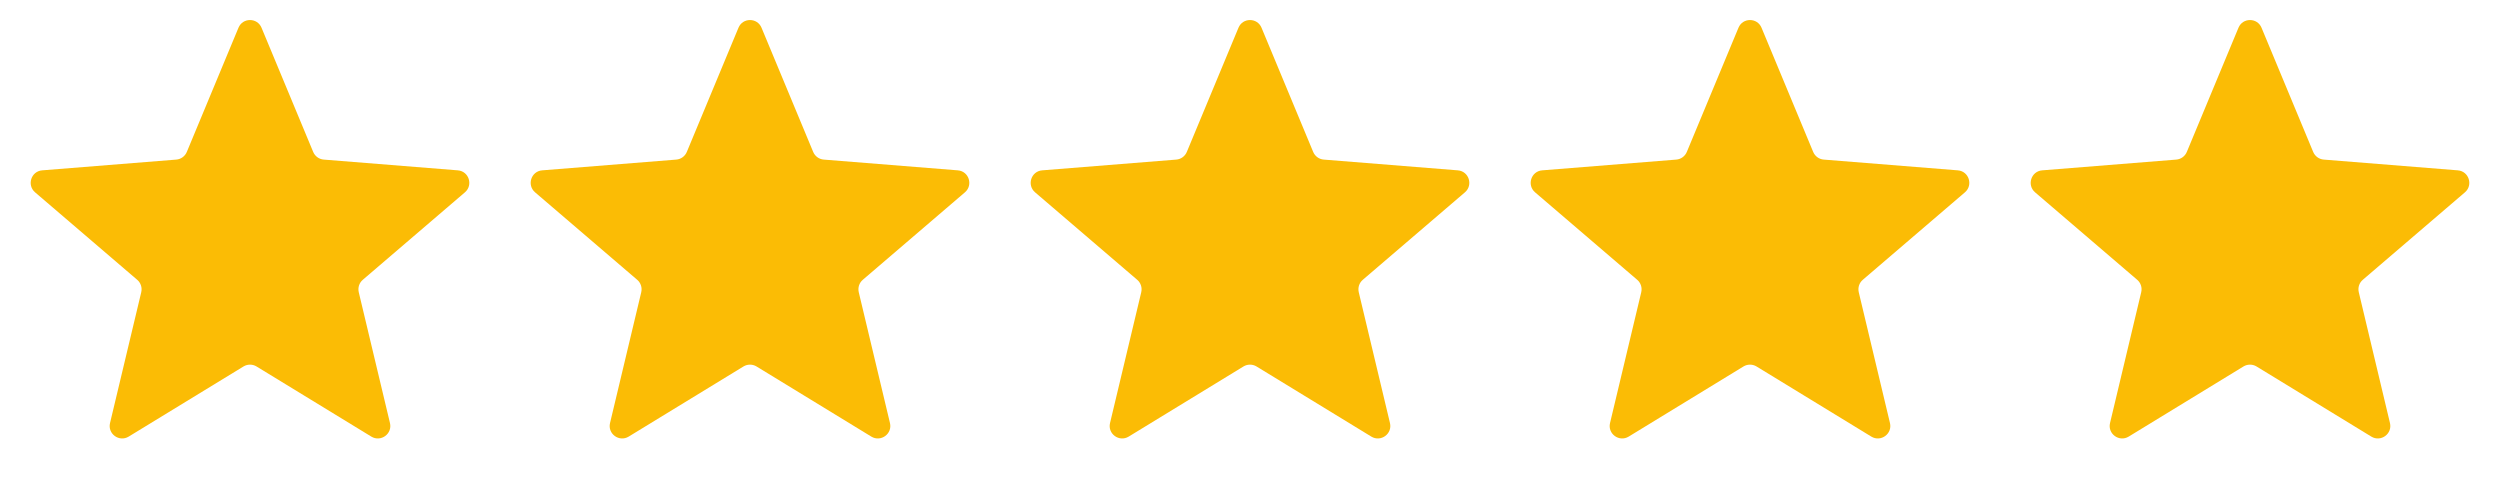
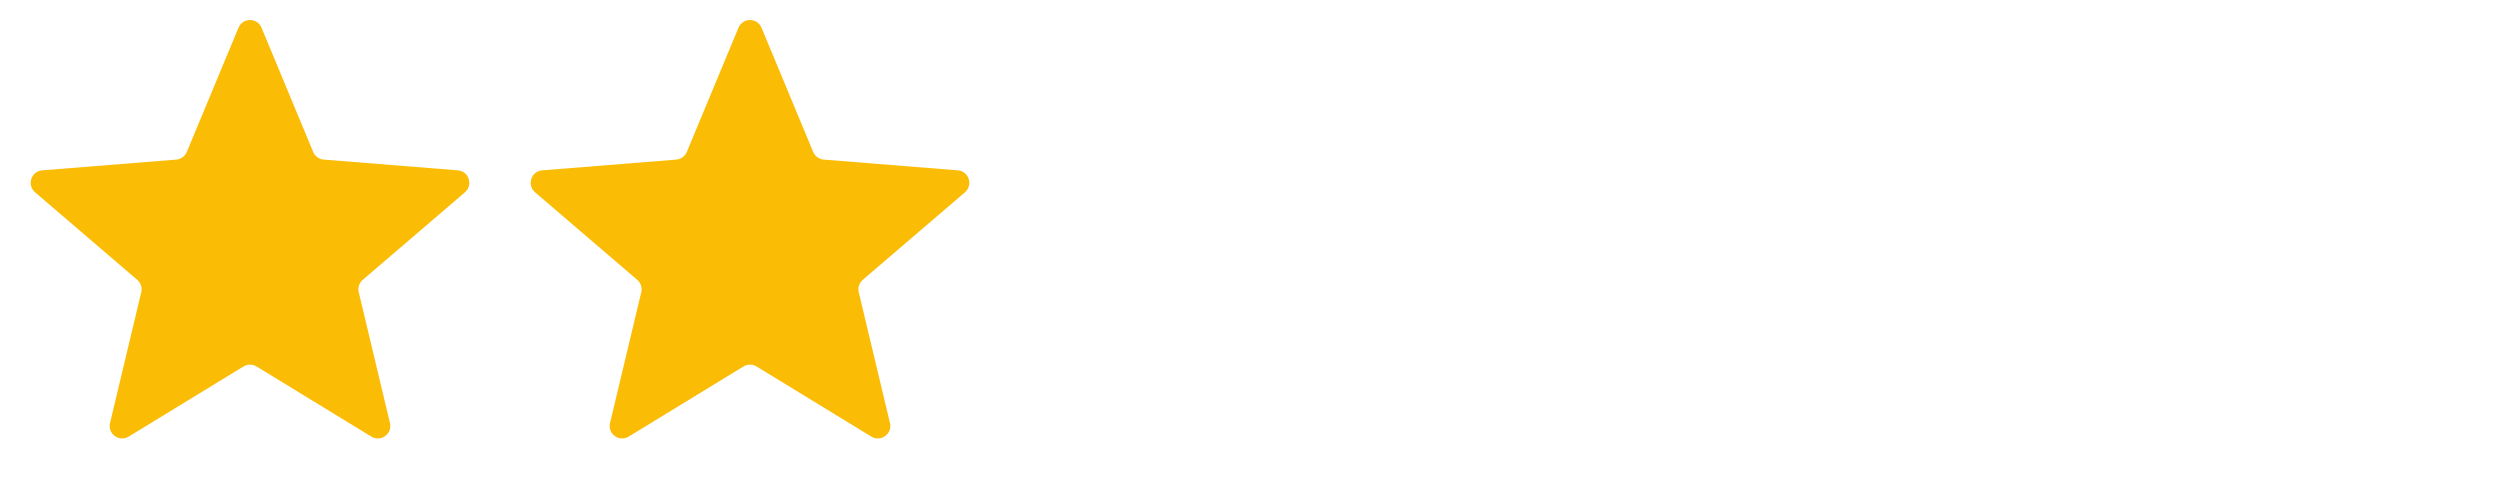
<svg xmlns="http://www.w3.org/2000/svg" width="80" height="16" viewBox="0 0 80 16" fill="none">
  <path d="M7.631 0.888C7.767 0.559 8.233 0.559 8.369 0.888L10.022 4.862C10.08 5 10.21 5.095 10.36 5.107L14.65 5.451C15.005 5.479 15.148 5.922 14.878 6.154L11.609 8.954C11.495 9.051 11.446 9.204 11.48 9.35L12.479 13.537C12.562 13.883 12.185 14.156 11.882 13.971L8.209 11.727C8.081 11.649 7.92 11.649 7.792 11.727L4.118 13.971C3.815 14.156 3.438 13.883 3.521 13.537L4.52 9.35C4.554 9.204 4.505 9.051 4.391 8.954L1.122 6.154C0.852 5.922 0.996 5.479 1.35 5.451L5.64 5.107C5.79 5.095 5.92 5 5.978 4.862L7.631 0.888Z" fill="#FBBC05" />
  <path d="M23.631 0.888C23.767 0.559 24.233 0.559 24.369 0.888L26.022 4.862C26.08 5 26.21 5.095 26.36 5.107L30.65 5.451C31.005 5.479 31.148 5.922 30.878 6.154L27.609 8.954C27.495 9.051 27.446 9.204 27.48 9.35L28.479 13.537C28.562 13.883 28.185 14.156 27.882 13.971L24.209 11.727C24.081 11.649 23.919 11.649 23.791 11.727L20.118 13.971C19.815 14.156 19.438 13.883 19.521 13.537L20.52 9.35C20.554 9.204 20.505 9.051 20.391 8.954L17.122 6.154C16.852 5.922 16.995 5.479 17.35 5.451L21.64 5.107C21.79 5.095 21.92 5 21.978 4.862L23.631 0.888Z" fill="#FBBC05" />
-   <path d="M39.631 0.888C39.767 0.559 40.233 0.559 40.369 0.888L42.022 4.862C42.08 5 42.21 5.095 42.36 5.107L46.65 5.451C47.005 5.479 47.148 5.922 46.878 6.154L43.609 8.954C43.495 9.051 43.446 9.204 43.48 9.35L44.479 13.537C44.562 13.883 44.185 14.156 43.882 13.971L40.209 11.727C40.081 11.649 39.919 11.649 39.791 11.727L36.118 13.971C35.815 14.156 35.438 13.883 35.521 13.537L36.52 9.35C36.554 9.204 36.505 9.051 36.391 8.954L33.122 6.154C32.852 5.922 32.995 5.479 33.35 5.451L37.64 5.107C37.79 5.095 37.92 5 37.978 4.862L39.631 0.888Z" fill="#FBBC05" />
-   <path d="M55.631 0.888C55.767 0.559 56.233 0.559 56.369 0.888L58.022 4.862C58.08 5 58.21 5.095 58.36 5.107L62.65 5.451C63.005 5.479 63.148 5.922 62.878 6.154L59.609 8.954C59.495 9.051 59.446 9.204 59.48 9.35L60.479 13.537C60.562 13.883 60.185 14.156 59.882 13.971L56.209 11.727C56.081 11.649 55.919 11.649 55.791 11.727L52.118 13.971C51.815 14.156 51.438 13.883 51.521 13.537L52.52 9.35C52.554 9.204 52.505 9.051 52.391 8.954L49.122 6.154C48.852 5.922 48.995 5.479 49.35 5.451L53.64 5.107C53.79 5.095 53.92 5 53.978 4.862L55.631 0.888Z" fill="#FBBC05" />
-   <path d="M71.631 0.888C71.767 0.559 72.233 0.559 72.369 0.888L74.022 4.862C74.08 5 74.21 5.095 74.36 5.107L78.65 5.451C79.004 5.479 79.148 5.922 78.878 6.154L75.609 8.954C75.495 9.051 75.446 9.204 75.481 9.35L76.479 13.537C76.562 13.883 76.185 14.156 75.882 13.971L72.209 11.727C72.081 11.649 71.919 11.649 71.791 11.727L68.118 13.971C67.815 14.156 67.438 13.883 67.521 13.537L68.519 9.35C68.554 9.204 68.505 9.051 68.391 8.954L65.122 6.154C64.852 5.922 64.996 5.479 65.35 5.451L69.64 5.107C69.79 5.095 69.92 5 69.978 4.862L71.631 0.888Z" fill="#FBBC05" />
</svg>